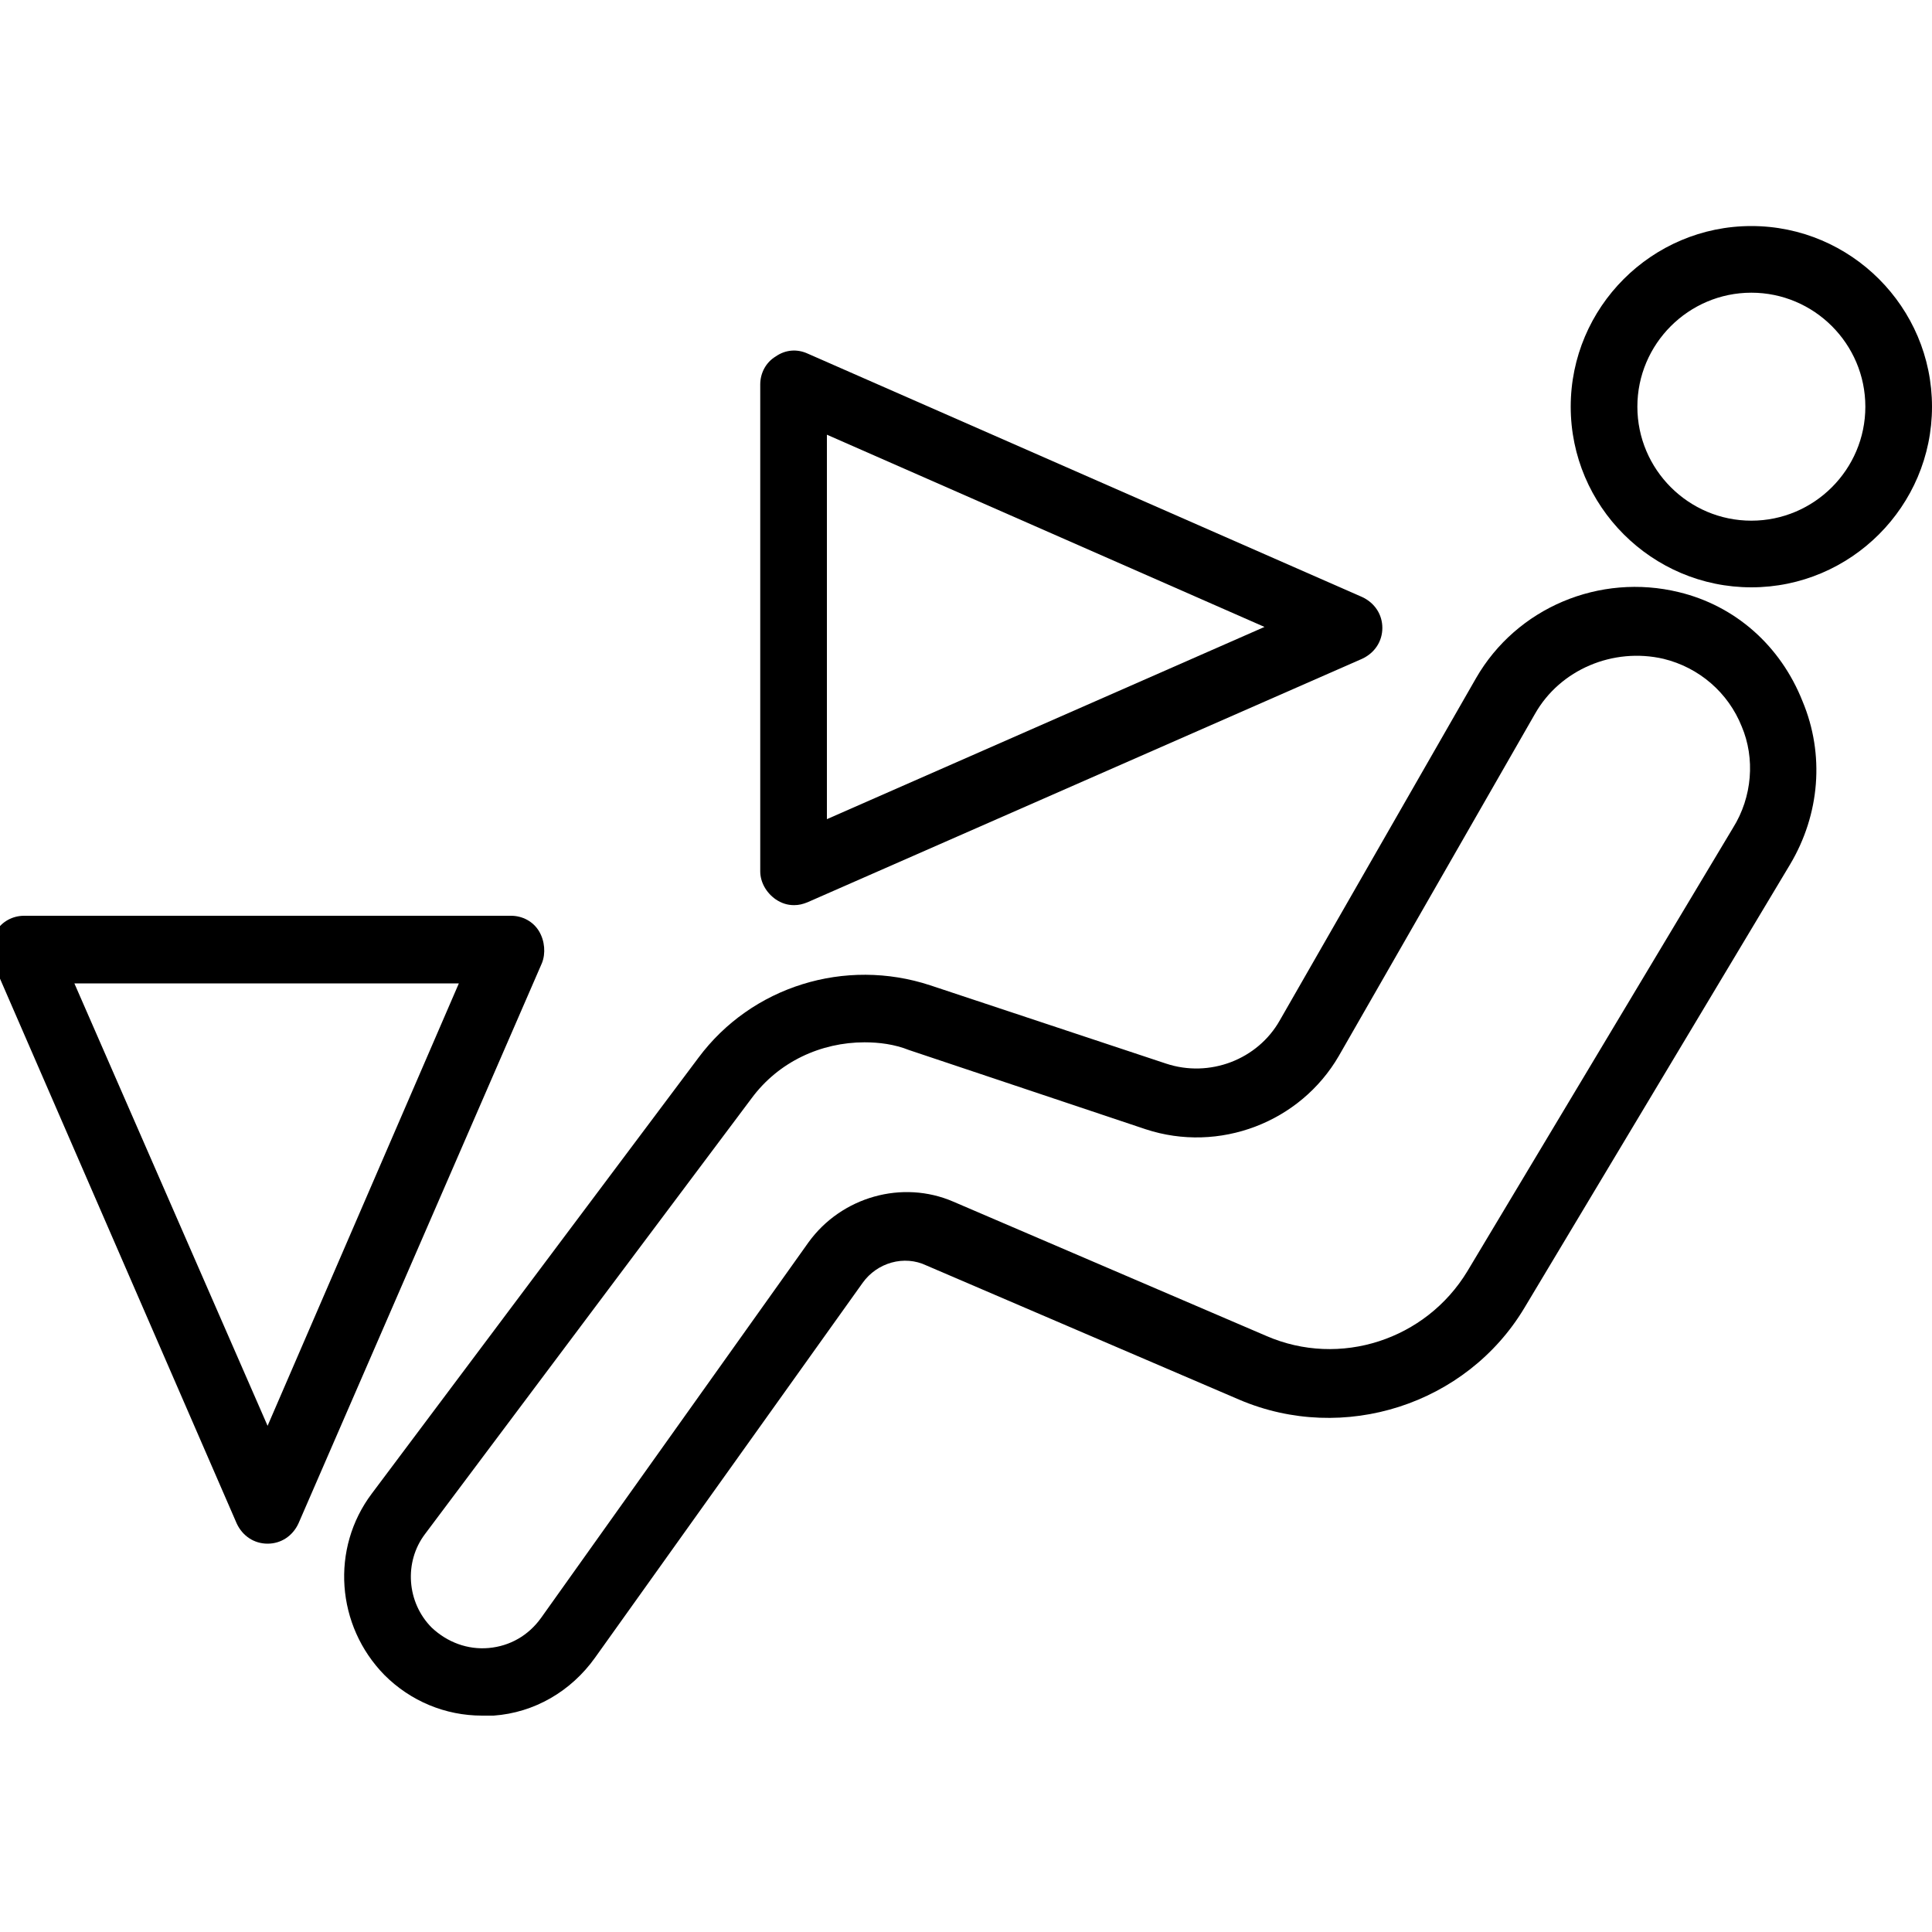
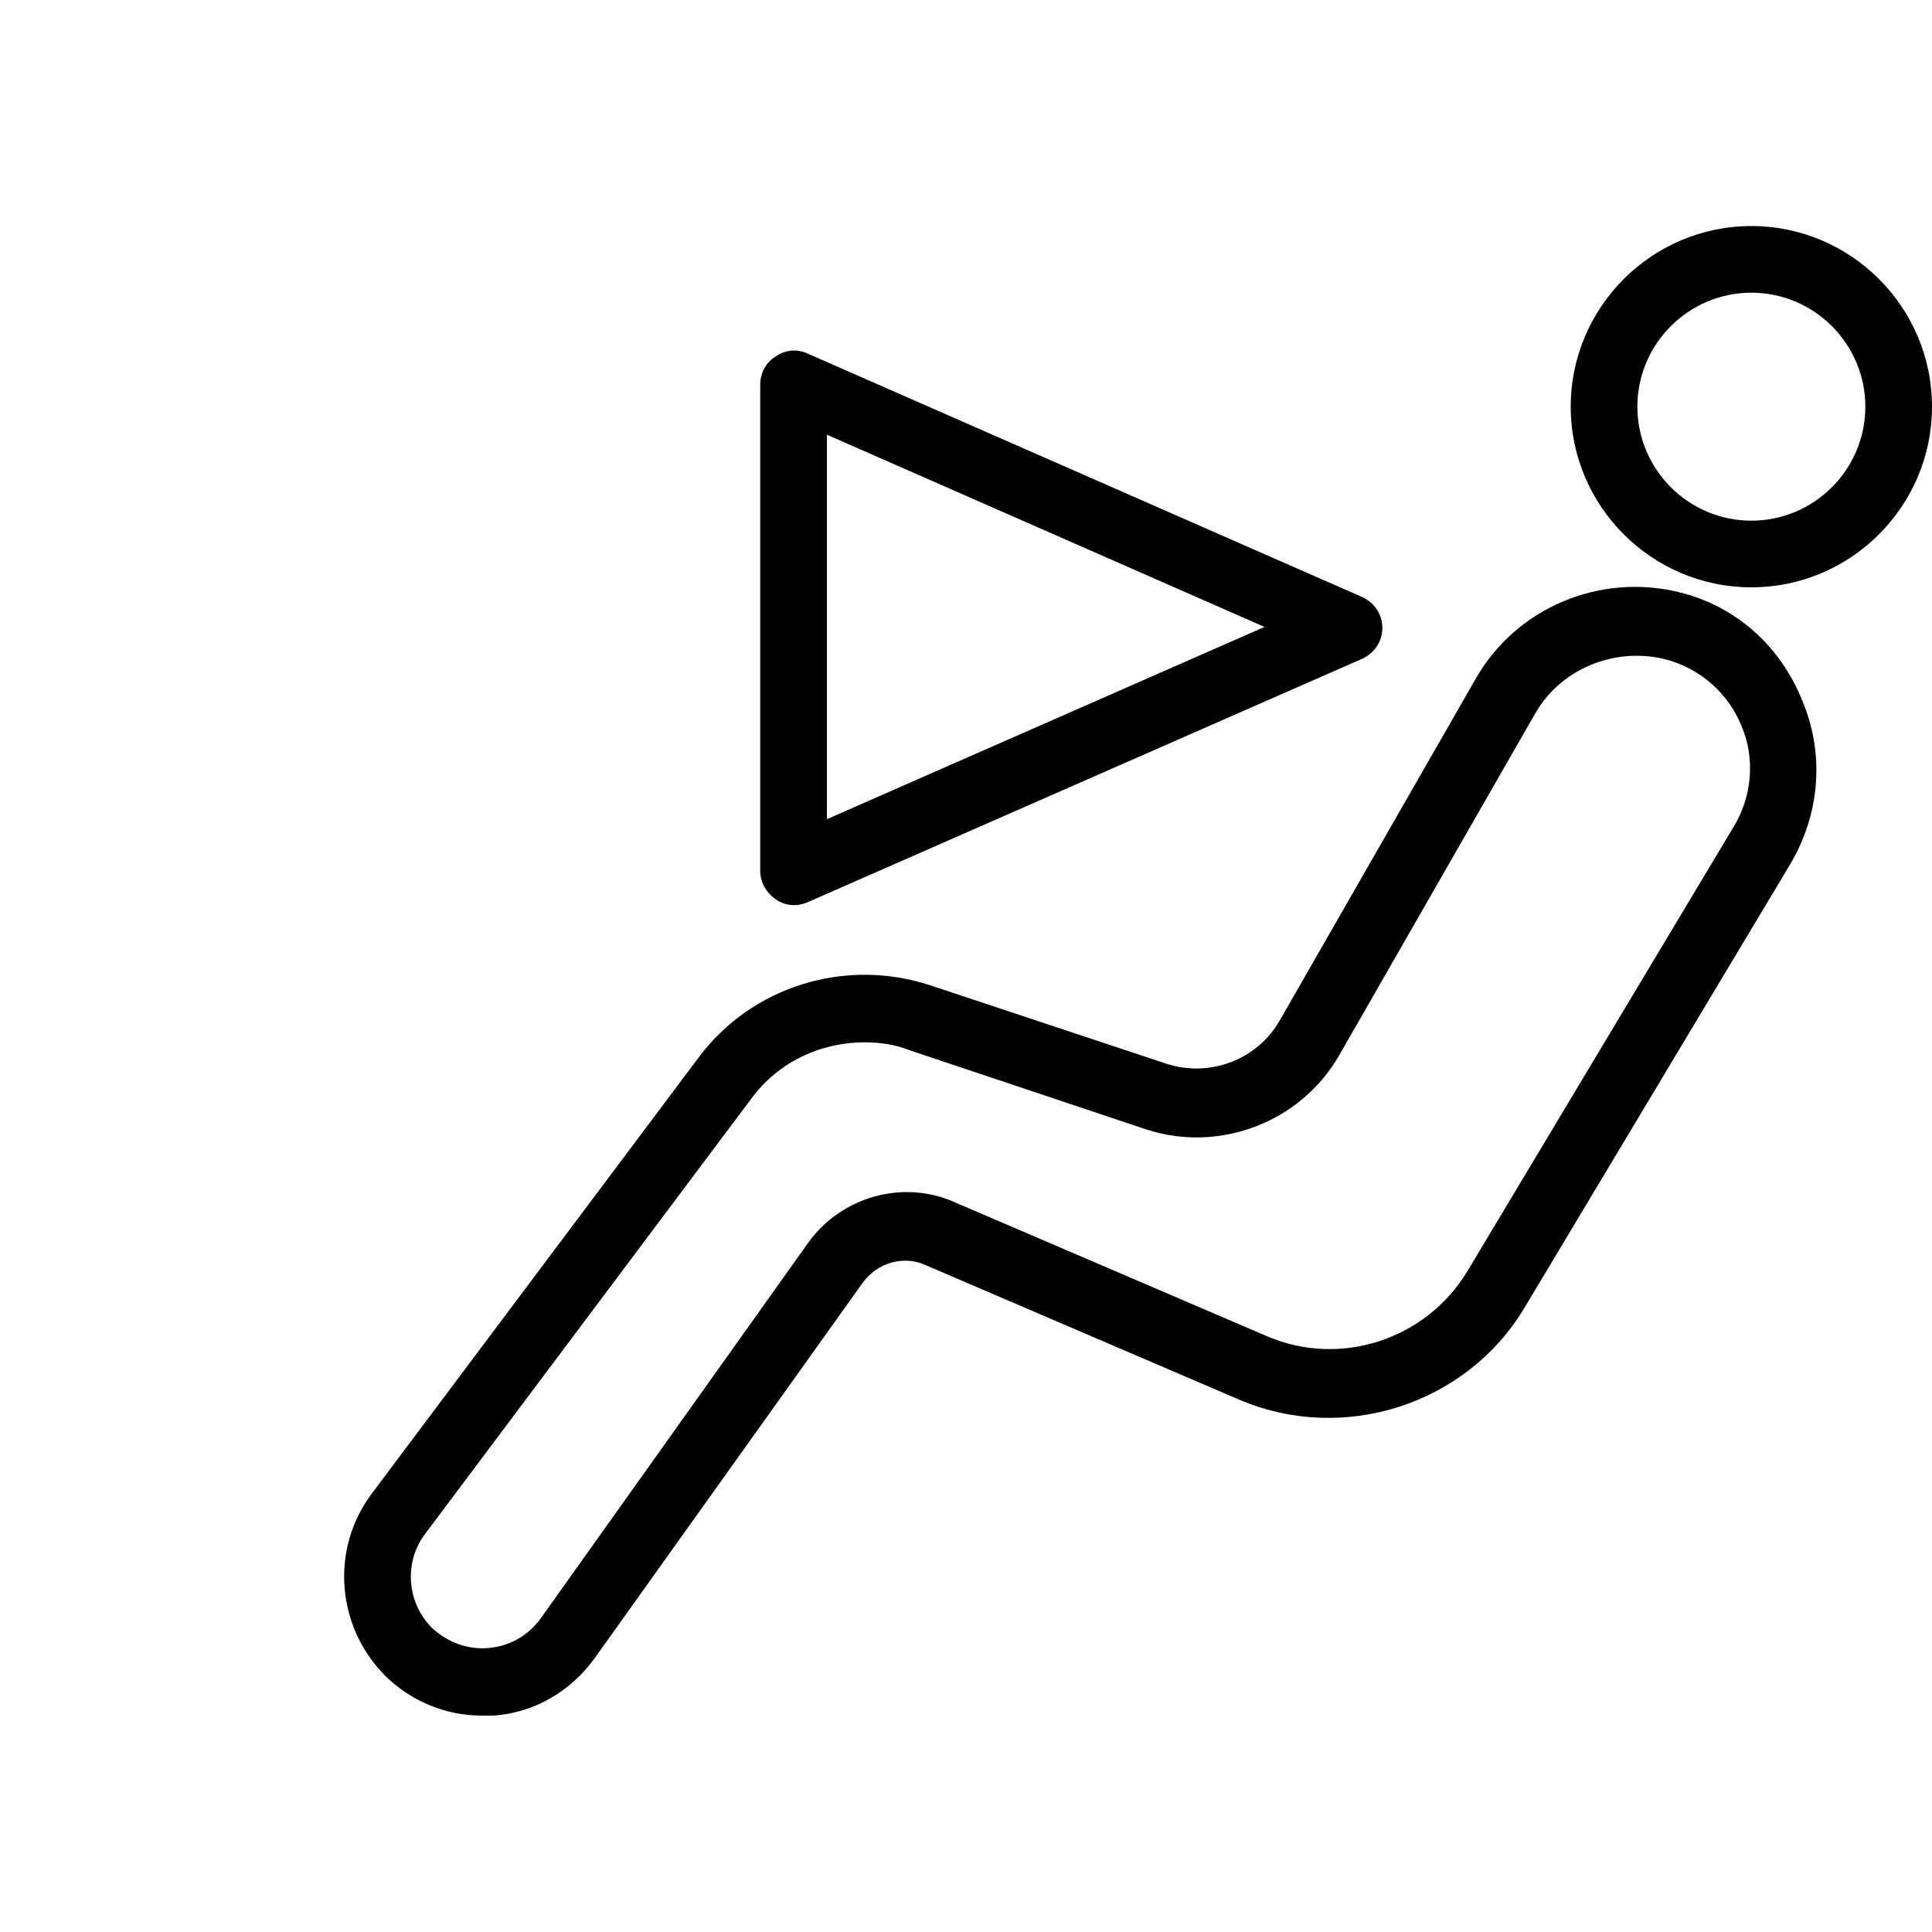
<svg xmlns="http://www.w3.org/2000/svg" id="Calque_1" x="0px" y="0px" viewBox="0 0 200 200" style="enable-background:new 0 0 200 200;" xml:space="preserve">
  <g>
    <path d="M181.3,23.4c-10.3,0-18.7,8.4-18.7,18.7c0,10.3,8.4,18.7,18.7,18.7c10.3,0,18.7-8.4,18.7-18.7   C200,31.8,191.6,23.4,181.3,23.4L181.3,23.4z M181.3,53.9c-6.5,0-11.8-5.3-11.8-11.8c0-6.5,5.3-11.8,11.8-11.8   c6.5,0,11.8,5.3,11.8,11.8C193.1,48.6,187.8,53.9,181.3,53.9L181.3,53.9z M181.3,53.9" />
    <path d="M173.8,61.3c-8.2-2-16.8,1.6-21,8.9l-20.3,35.4c-2.3,4.1-7.3,6-11.8,4.5L96.3,102c-8.8-2.9-18.5,0.1-24,7.5l-33.8,45.1   c-4.3,5.7-3.7,13.7,1.3,18.8c2.7,2.7,6.3,4.2,10.1,4.2c0.4,0,0.8,0,1.2,0c4.2-0.3,8-2.5,10.5-6l27.7-38.8c1.5-2.1,4.3-2.9,6.6-1.8   l32.4,13.9c10.8,4.6,23.5,0.5,29.5-9.5l27.5-45.9c3.1-5.2,3.6-11.4,1.3-16.9C184.3,66.8,179.6,62.7,173.8,61.3L173.8,61.3z    M179.4,85.7l-27.5,45.9c-4.3,7.1-13.2,10-20.8,6.7l-32.4-13.9c-5.3-2.3-11.6-0.5-15,4.2L56,167.5c-1.3,1.8-3.2,2.9-5.4,3.1   c-2.2,0.2-4.3-0.6-5.9-2.1c-2.6-2.6-2.9-6.8-0.7-9.7l33.8-45.1c2.8-3.8,7.2-5.8,11.7-5.8c1.5,0,3.1,0.2,4.6,0.8l24.5,8.2   c7.6,2.5,16-0.7,20-7.6l20.3-35.4c2.6-4.6,8.1-6.9,13.3-5.7c3.7,0.9,6.7,3.5,8.1,7C181.7,78.5,181.4,82.5,179.4,85.7L179.4,85.7z    M179.4,85.7" />
    <g>
      <path d="M80.3,93.1c0.6,0.4,1.2,0.6,1.9,0.6c0.5,0,0.9-0.1,1.4-0.3l57.4-25.2c1.3-0.6,2.1-1.8,2.1-3.2c0-1.4-0.8-2.6-2.1-3.2    L83.6,36.6c-1.1-0.5-2.3-0.4-3.3,0.3c-1,0.6-1.6,1.7-1.6,2.9v50.4C78.7,91.3,79.3,92.4,80.3,93.1L80.3,93.1z M85.6,45l45.3,19.9    L85.6,84.8V45z M85.6,45" />
-       <path d="M55.8,96.4c-0.6-1-1.7-1.6-2.9-1.6H2.5c-1.2,0-2.3,0.6-2.9,1.6c-0.6,1-0.7,2.2-0.3,3.3l25.2,58c0.6,1.3,1.8,2.1,3.2,2.1    s2.6-0.8,3.2-2.1l25.2-58C56.5,98.7,56.4,97.4,55.8,96.4L55.8,96.4z M27.7,147.6L7.7,101.8h39.8L27.7,147.6z M27.7,147.6" />
    </g>
  </g>
</svg>